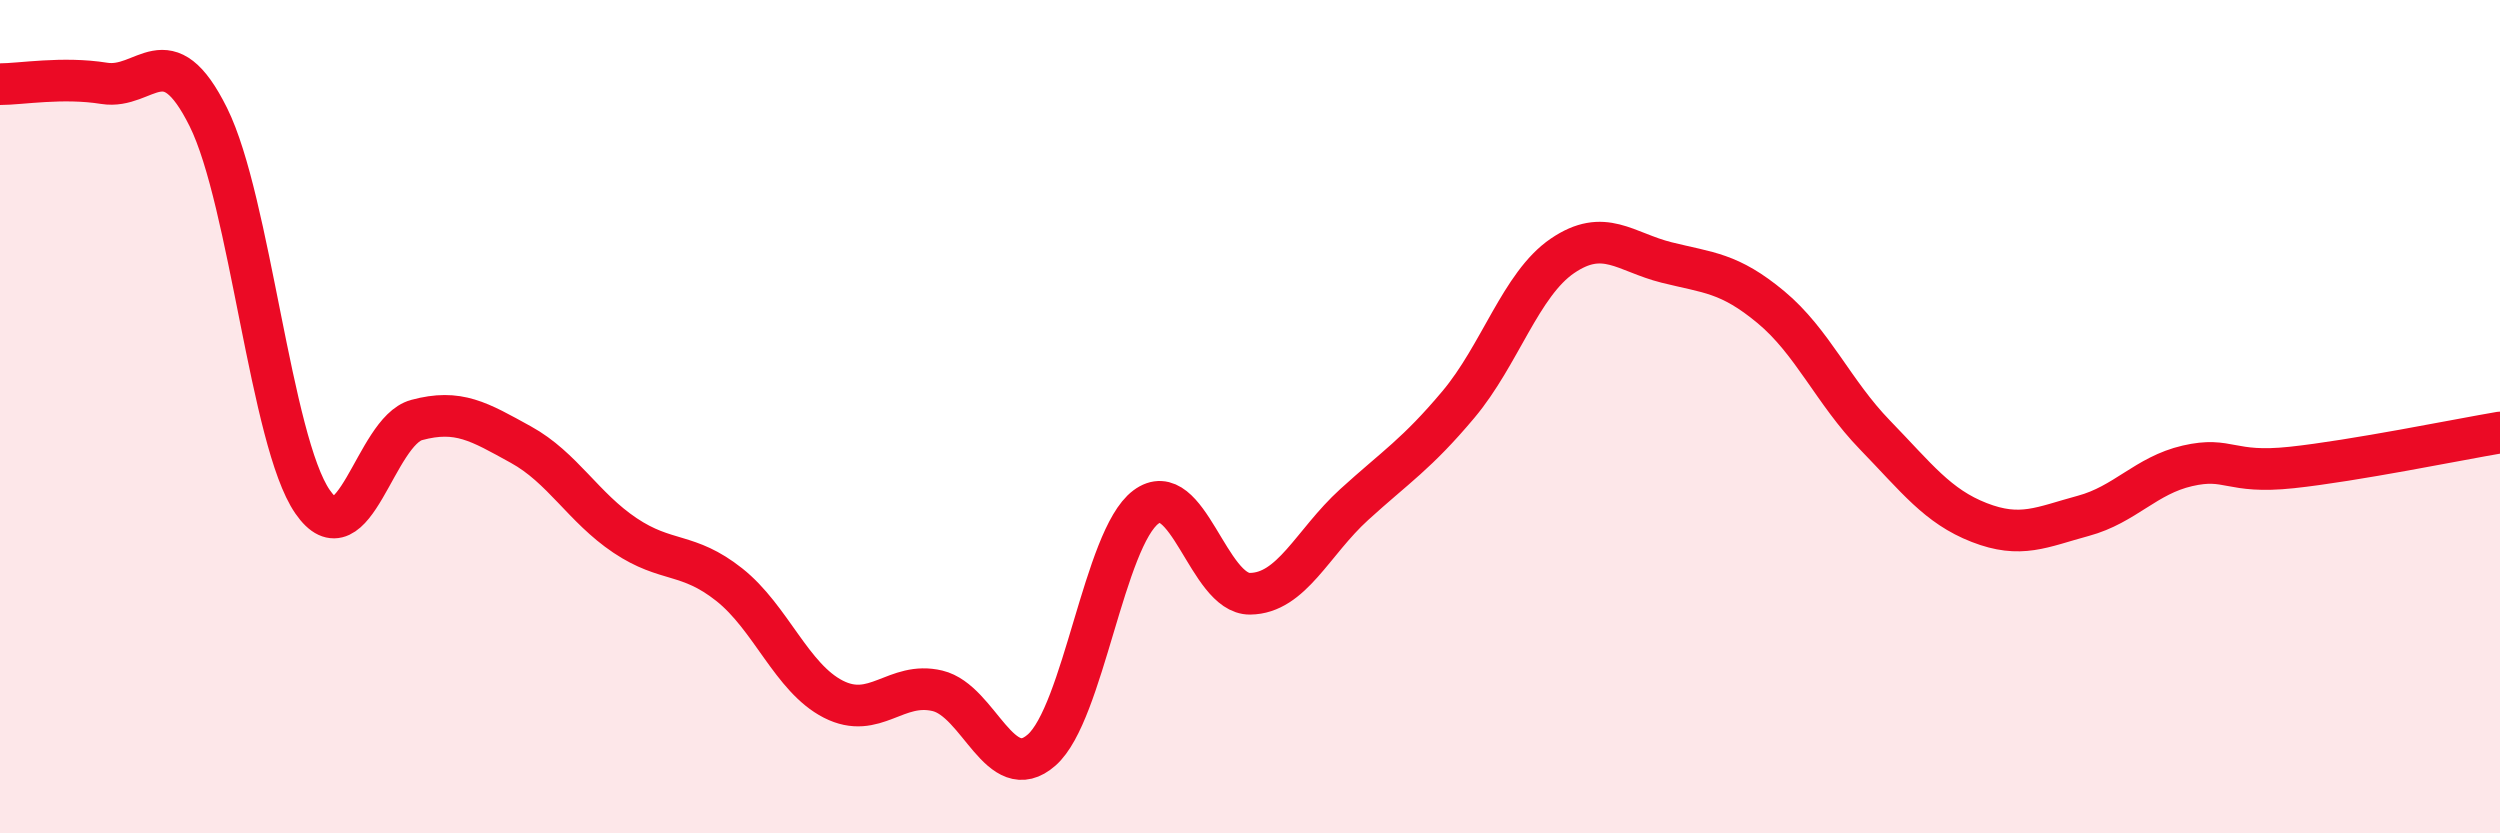
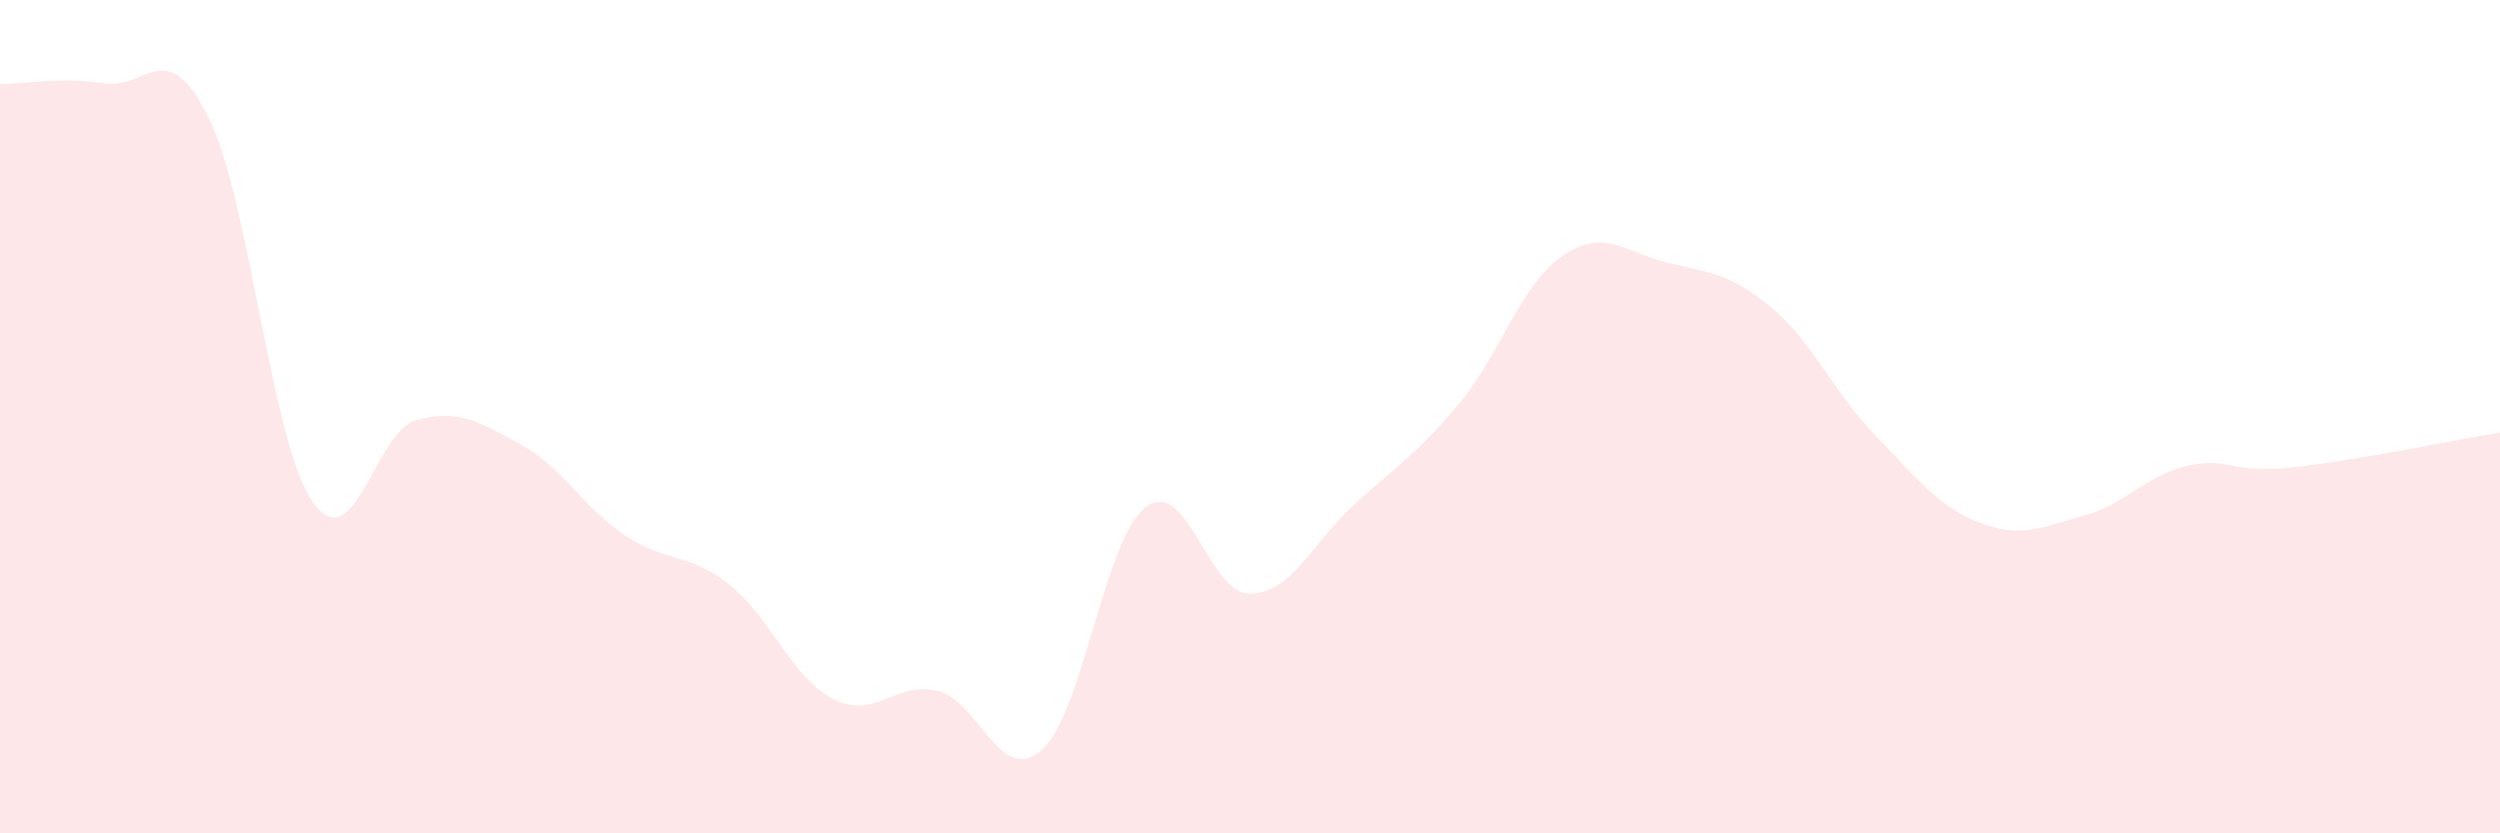
<svg xmlns="http://www.w3.org/2000/svg" width="60" height="20" viewBox="0 0 60 20">
  <path d="M 0,2.02 C 0.5,2.02 1.5,1.84 2.5,2 C 3.5,2.16 4,0.8 5,2.81 C 6,4.82 6.5,10.59 7.5,12.04 C 8.5,13.49 9,10.35 10,10.08 C 11,9.81 11.5,10.12 12.5,10.67 C 13.5,11.22 14,12.18 15,12.85 C 16,13.52 16.5,13.24 17.5,14.03 C 18.5,14.82 19,16.27 20,16.78 C 21,17.29 21.5,16.34 22.5,16.58 C 23.5,16.82 24,18.88 25,18 C 26,17.12 26.5,12.92 27.5,12.17 C 28.5,11.42 29,14.26 30,14.25 C 31,14.24 31.5,13.02 32.5,12.11 C 33.5,11.2 34,10.9 35,9.71 C 36,8.52 36.5,6.82 37.5,6.14 C 38.5,5.46 39,6.05 40,6.3 C 41,6.55 41.5,6.54 42.5,7.37 C 43.5,8.2 44,9.41 45,10.44 C 46,11.47 46.5,12.15 47.5,12.54 C 48.5,12.93 49,12.65 50,12.38 C 51,12.11 51.5,11.41 52.5,11.18 C 53.5,10.95 53.5,11.38 55,11.22 C 56.5,11.06 59,10.55 60,10.38L60 20L0 20Z" fill="#EB0A25" opacity="0.1" stroke-linecap="round" stroke-linejoin="round" />
-   <path d="M 0,2.02 C 0.5,2.02 1.5,1.84 2.5,2 C 3.5,2.16 4,0.8 5,2.81 C 6,4.82 6.5,10.59 7.5,12.04 C 8.5,13.49 9,10.35 10,10.08 C 11,9.81 11.5,10.12 12.5,10.67 C 13.5,11.22 14,12.18 15,12.85 C 16,13.52 16.5,13.24 17.5,14.03 C 18.5,14.82 19,16.27 20,16.78 C 21,17.29 21.5,16.34 22.5,16.58 C 23.5,16.82 24,18.88 25,18 C 26,17.12 26.5,12.92 27.5,12.17 C 28.5,11.42 29,14.26 30,14.25 C 31,14.24 31.5,13.02 32.5,12.11 C 33.5,11.2 34,10.9 35,9.71 C 36,8.52 36.5,6.82 37.5,6.14 C 38.5,5.46 39,6.05 40,6.3 C 41,6.55 41.5,6.54 42.5,7.37 C 43.5,8.2 44,9.41 45,10.44 C 46,11.47 46.5,12.15 47.5,12.54 C 48.5,12.93 49,12.65 50,12.38 C 51,12.11 51.5,11.41 52.5,11.18 C 53.5,10.95 53.5,11.38 55,11.22 C 56.5,11.06 59,10.55 60,10.38" stroke="#EB0A25" stroke-width="1" fill="none" stroke-linecap="round" stroke-linejoin="round" />
</svg>